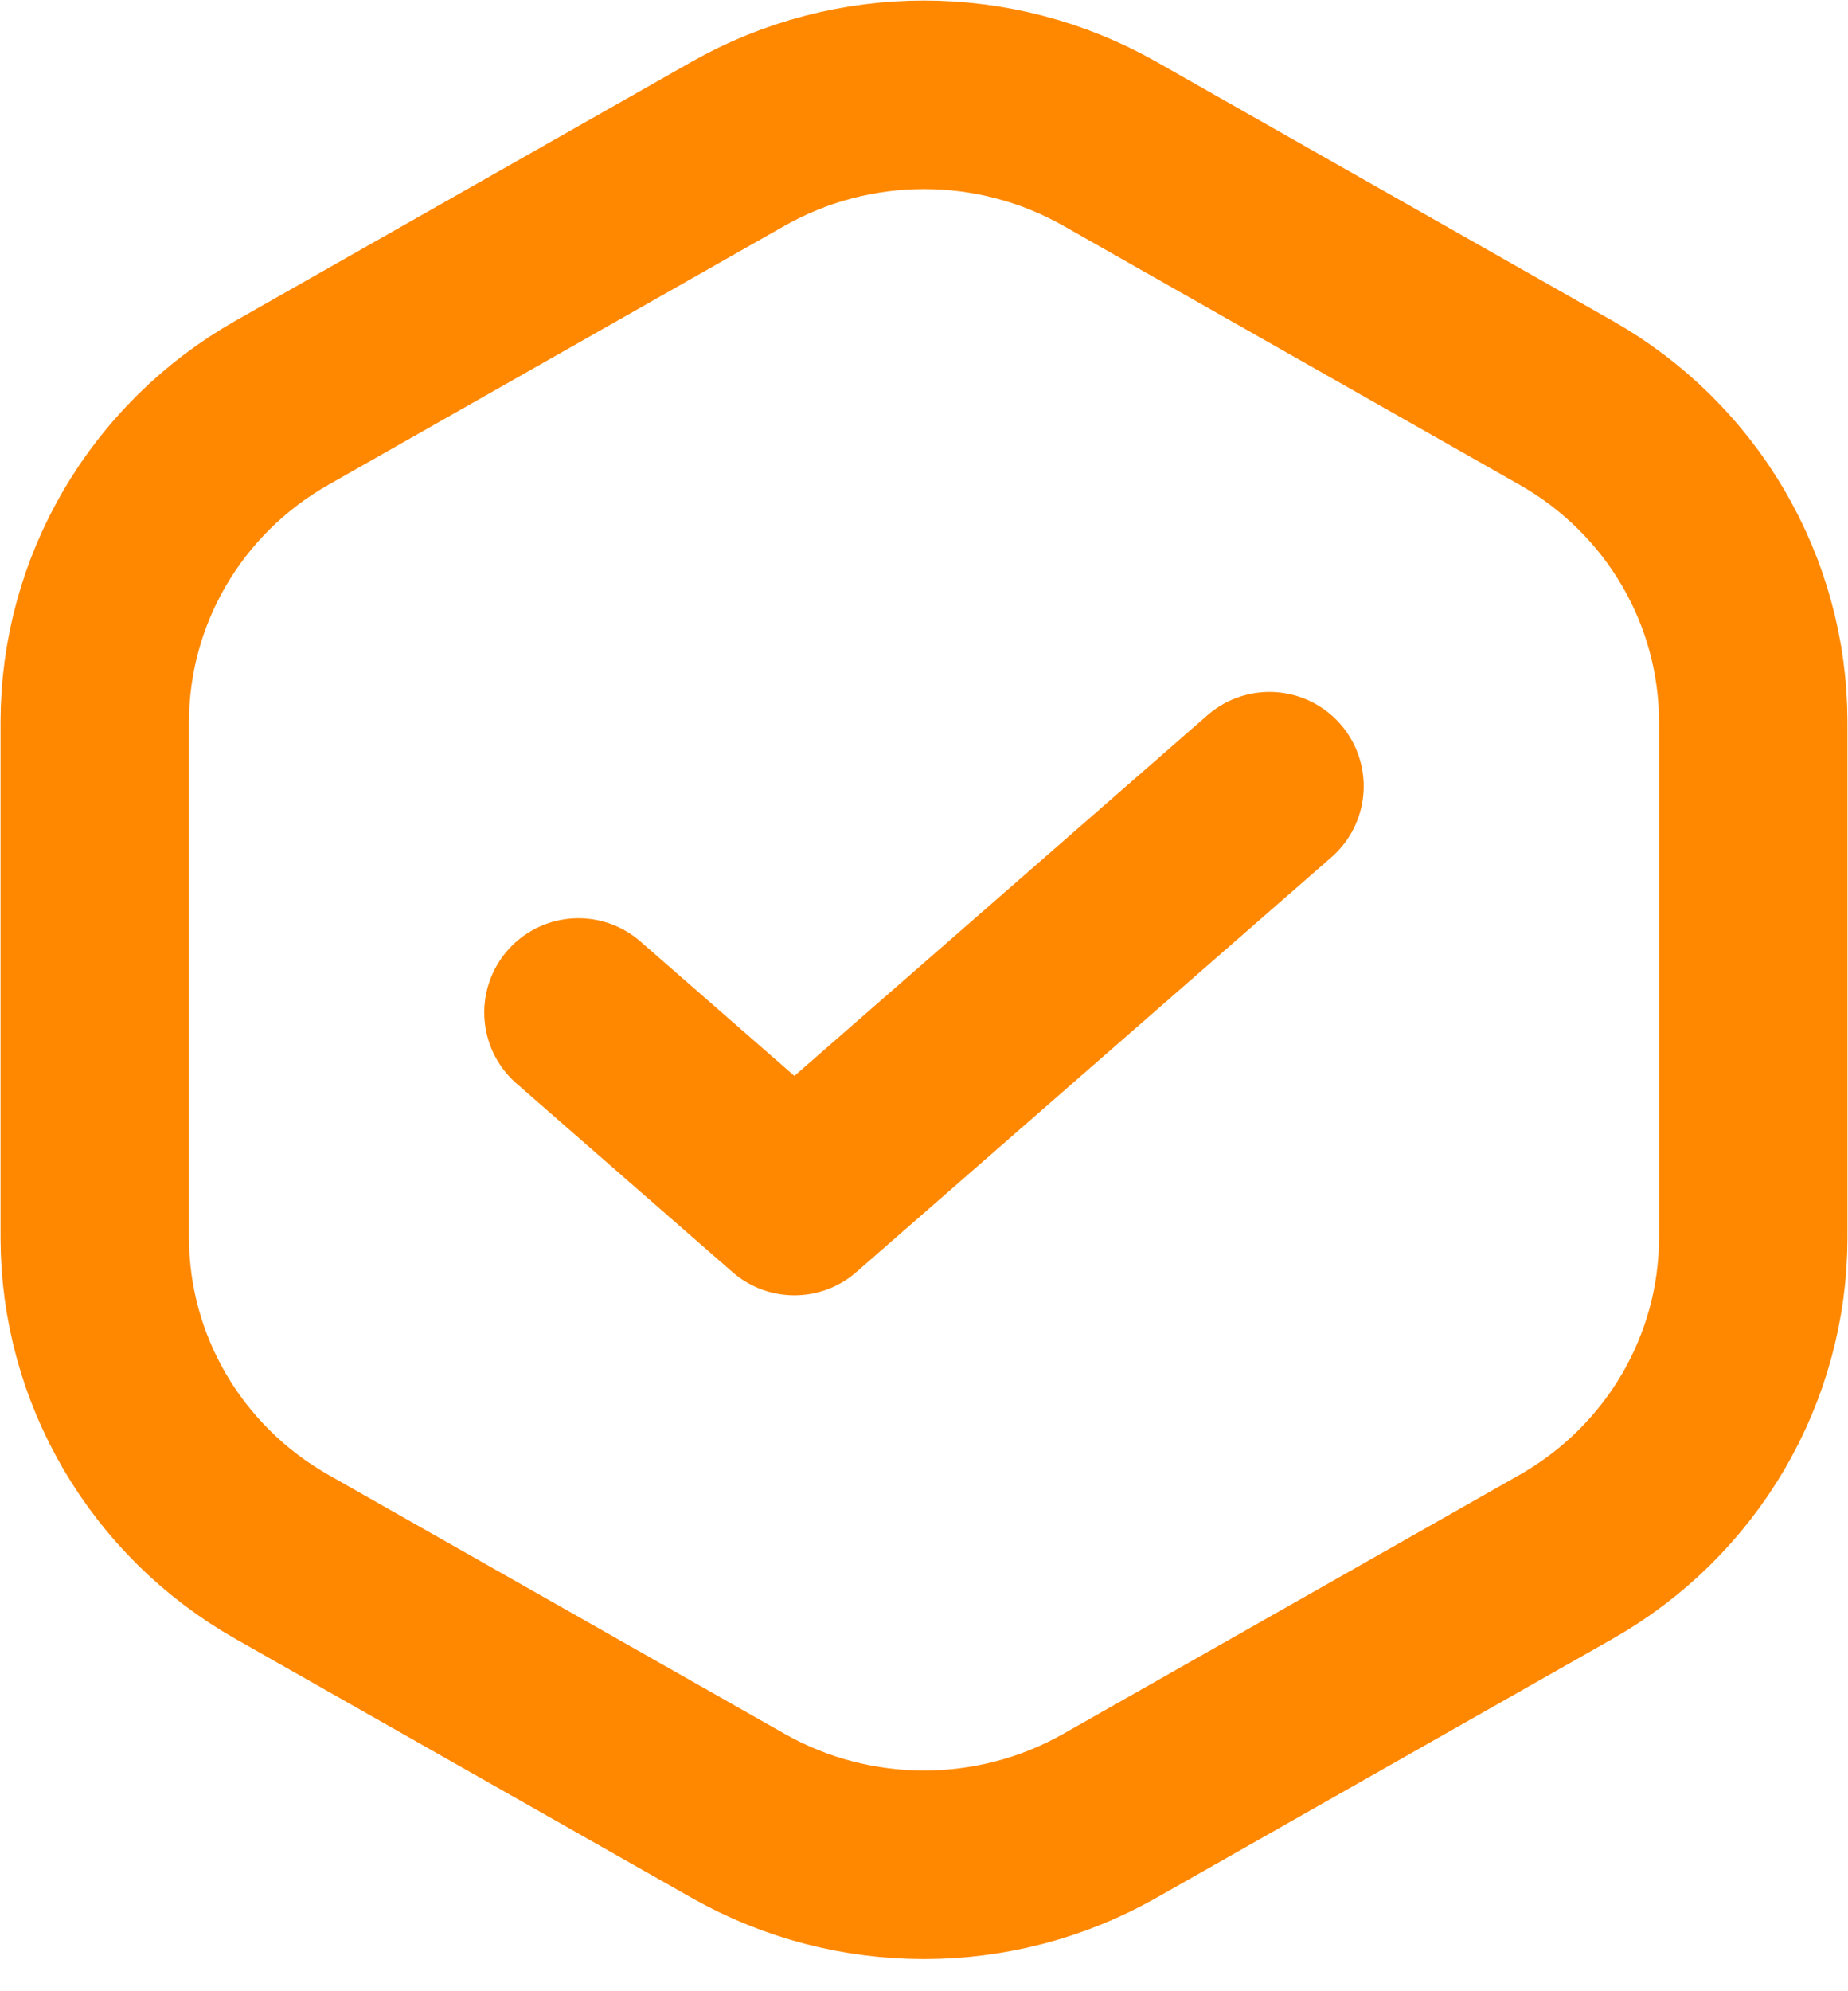
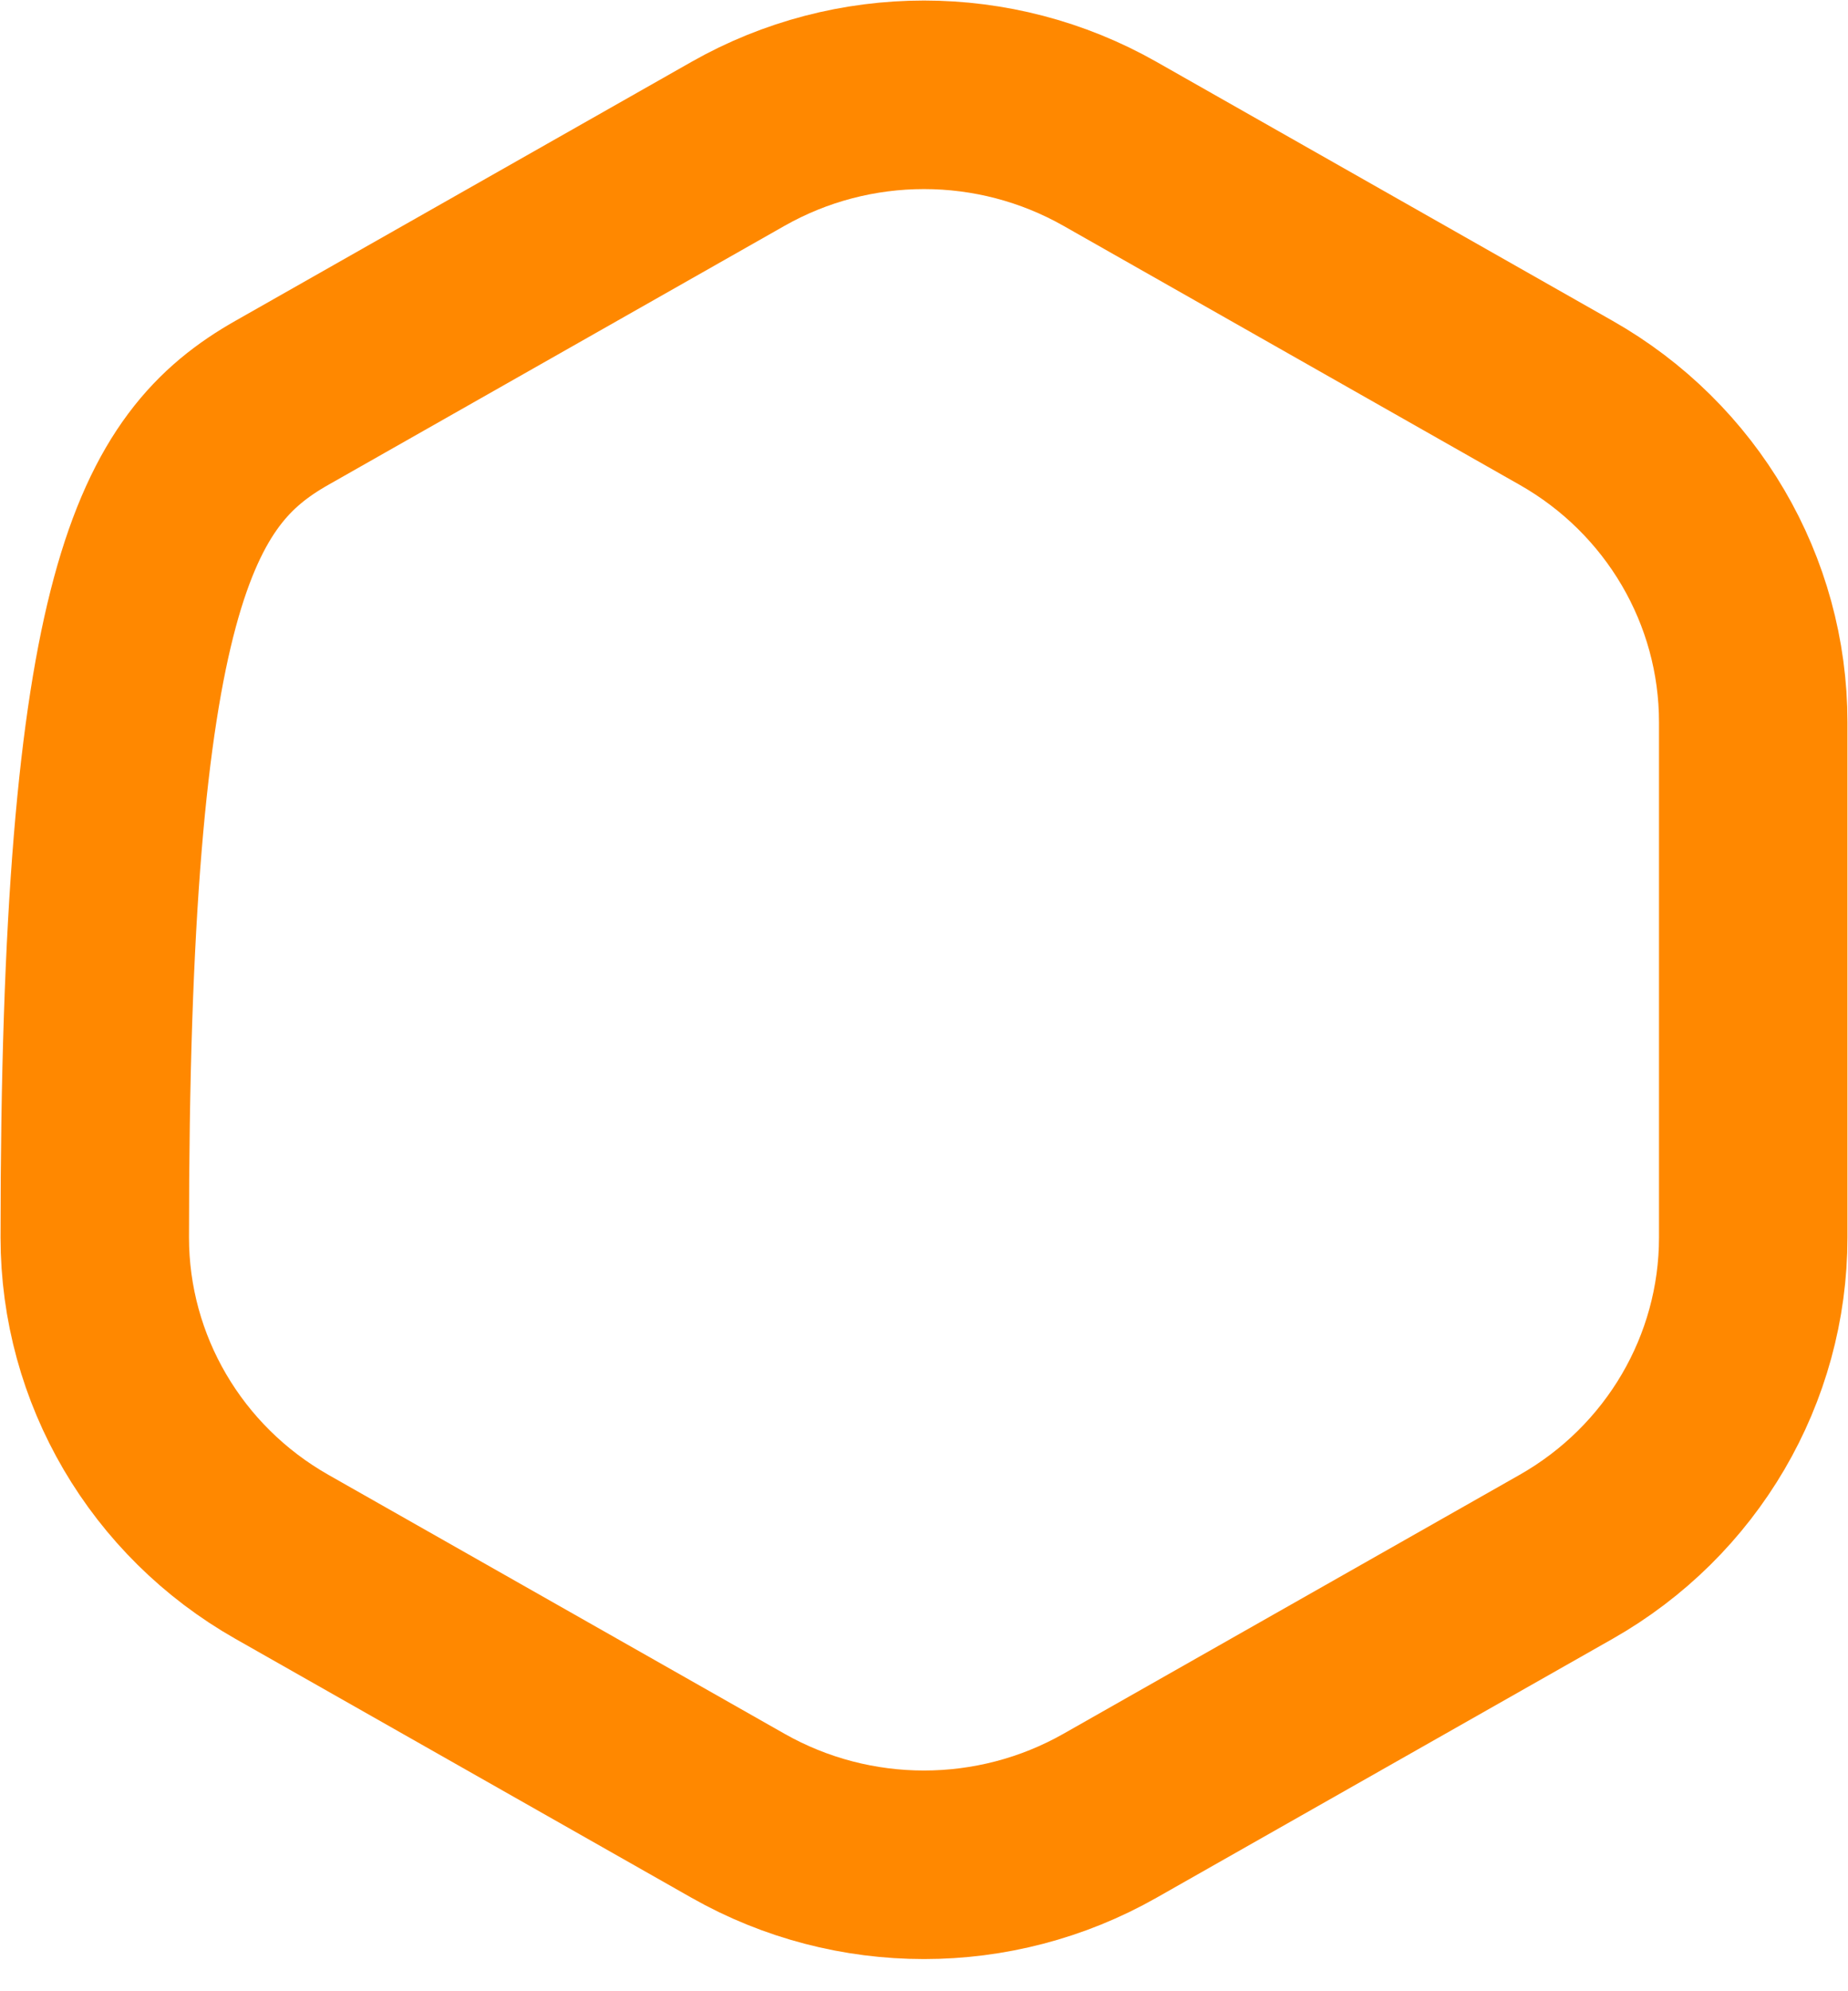
<svg xmlns="http://www.w3.org/2000/svg" width="39" height="42" viewBox="0 0 39 42" fill="none">
-   <path d="M2 26.101L2 15.233C2 12.451 3.506 9.882 5.95 8.496L15.575 3.034C18.005 1.655 20.995 1.655 23.425 3.034L33.05 8.496C35.494 9.882 37 12.451 37 15.233V26.101C37 28.882 35.494 31.451 33.05 32.838L23.425 38.299C20.995 39.678 18.005 39.678 15.575 38.299L5.95 32.838C3.506 31.451 2 28.882 2 26.101Z" stroke="#FF8800" stroke-width="3.977" />
-   <path d="M26.791 16.583L16.765 25.333L12.208 21.356" stroke="#FF8800" stroke-width="3.977" stroke-linecap="round" stroke-linejoin="round" />
+   <path d="M2 26.101C2 12.451 3.506 9.882 5.95 8.496L15.575 3.034C18.005 1.655 20.995 1.655 23.425 3.034L33.05 8.496C35.494 9.882 37 12.451 37 15.233V26.101C37 28.882 35.494 31.451 33.05 32.838L23.425 38.299C20.995 39.678 18.005 39.678 15.575 38.299L5.95 32.838C3.506 31.451 2 28.882 2 26.101Z" stroke="#FF8800" stroke-width="3.977" />
</svg>